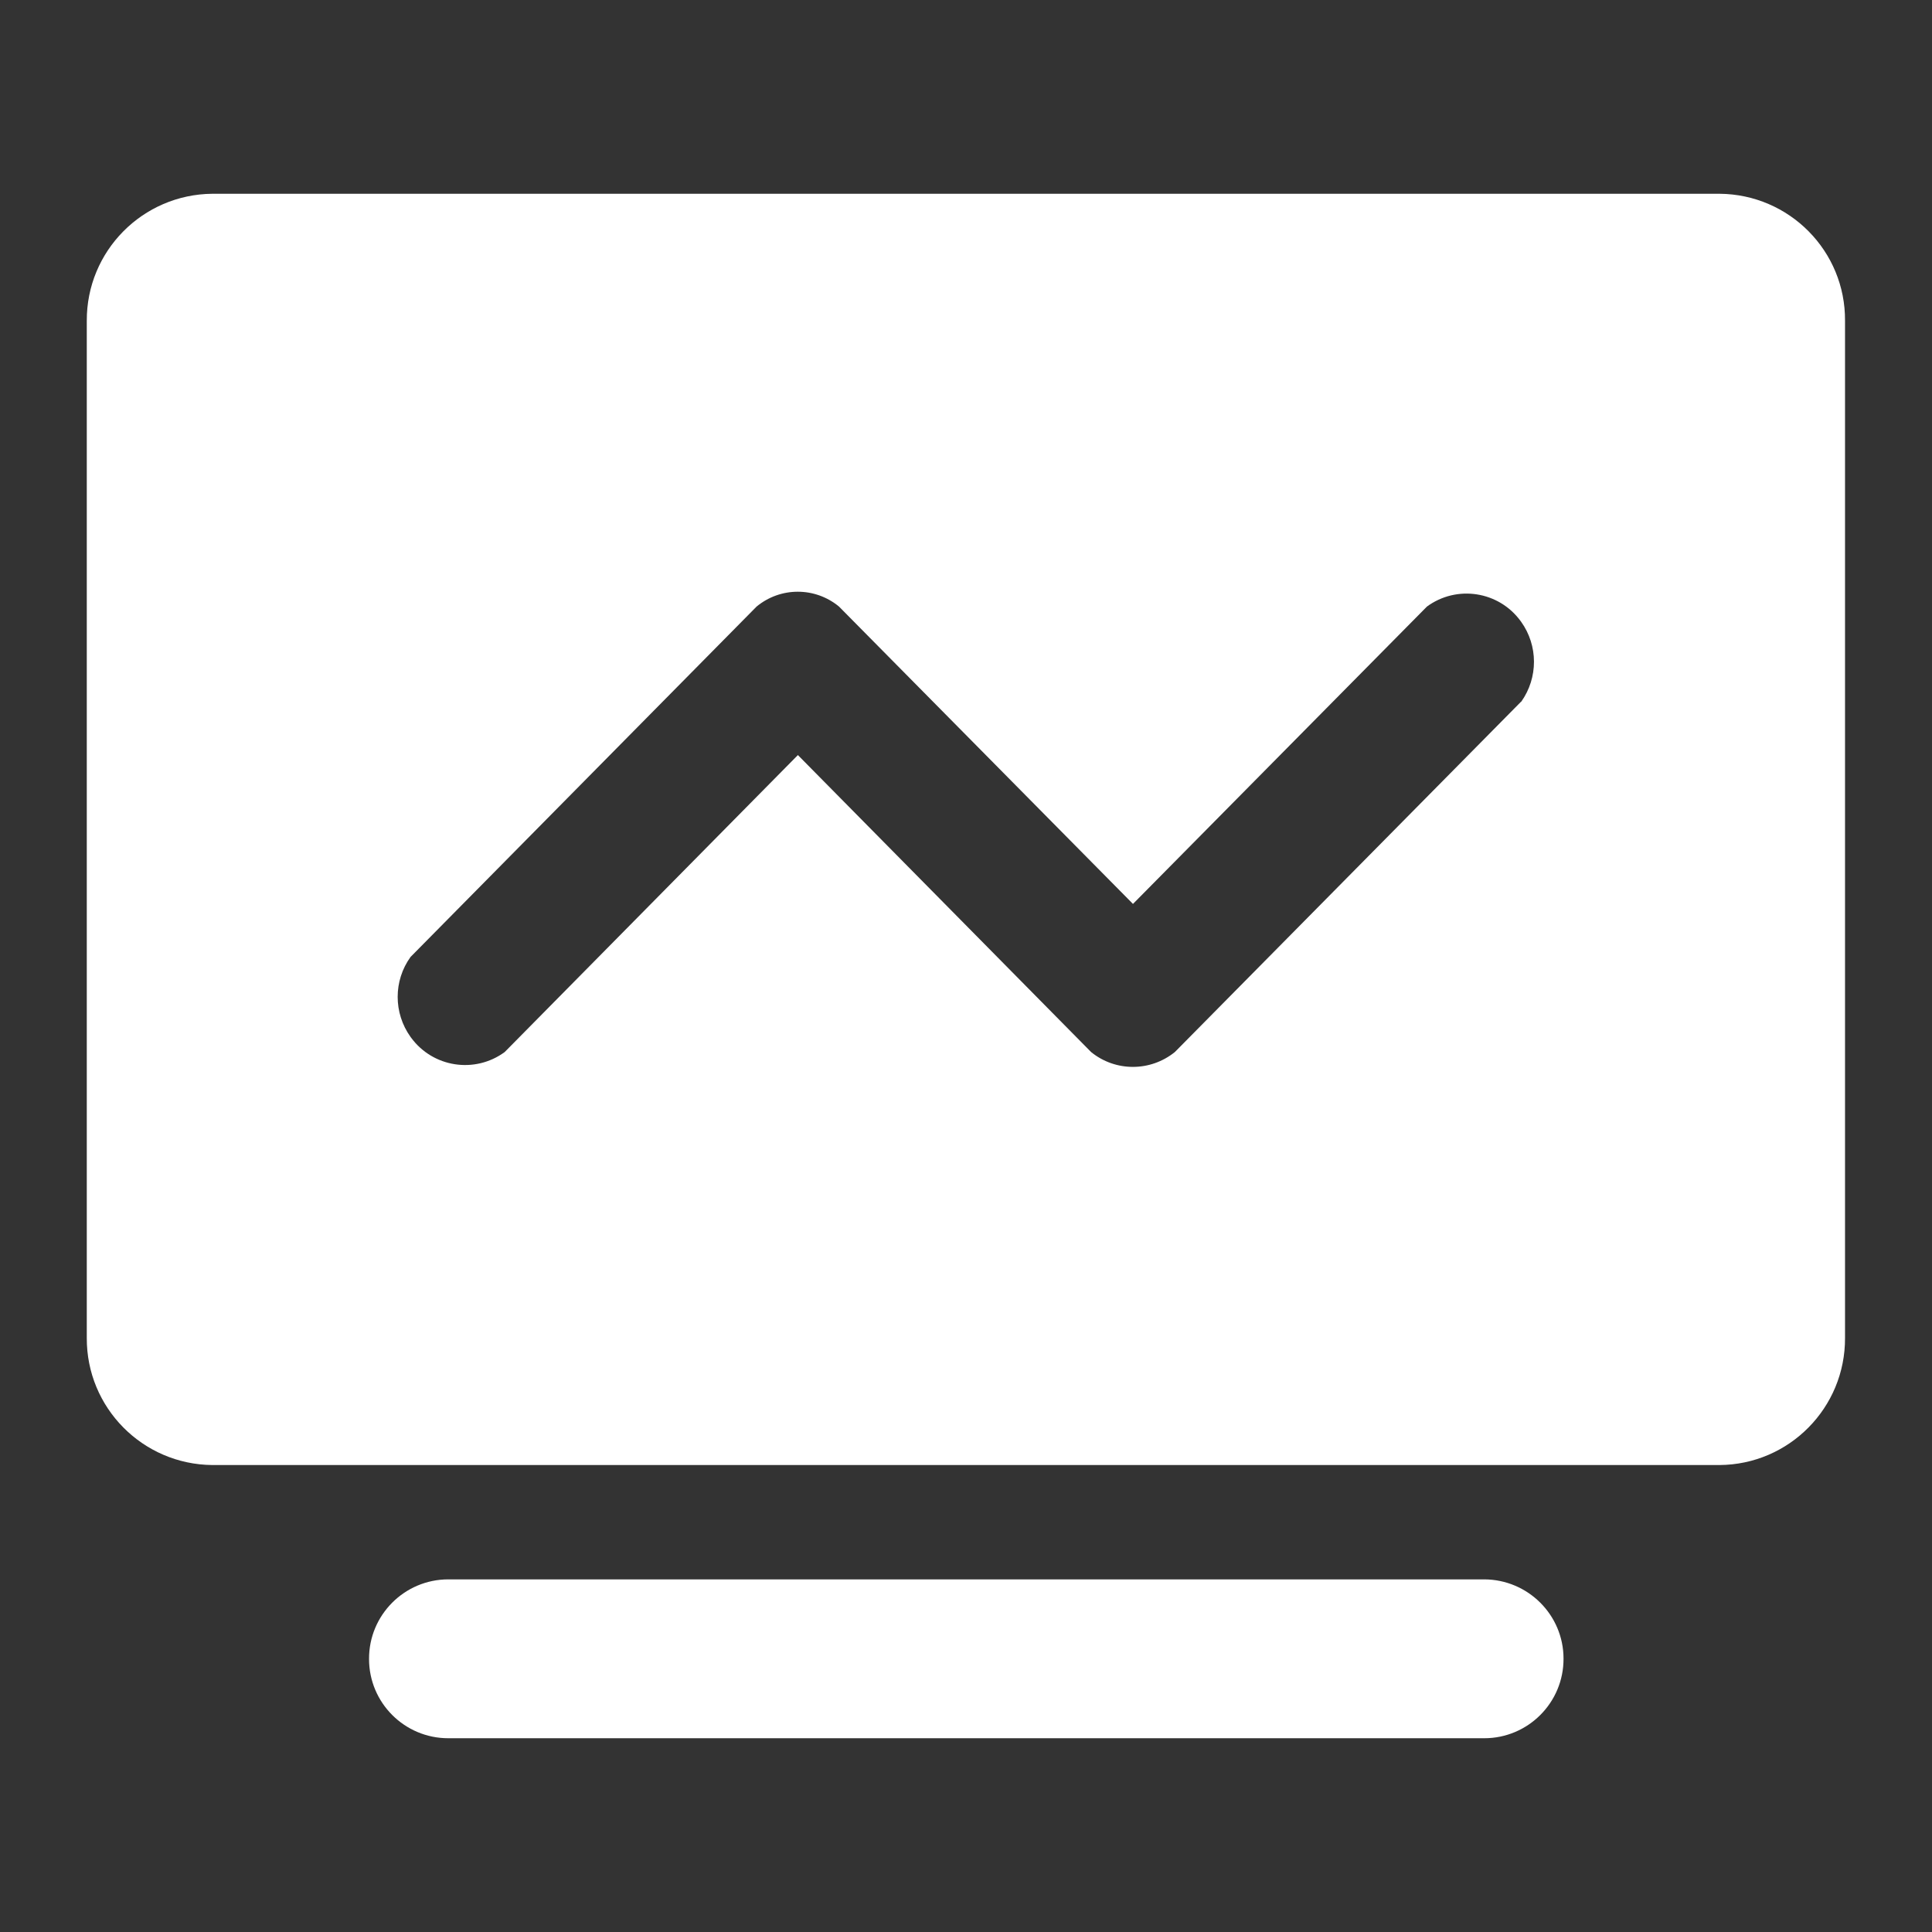
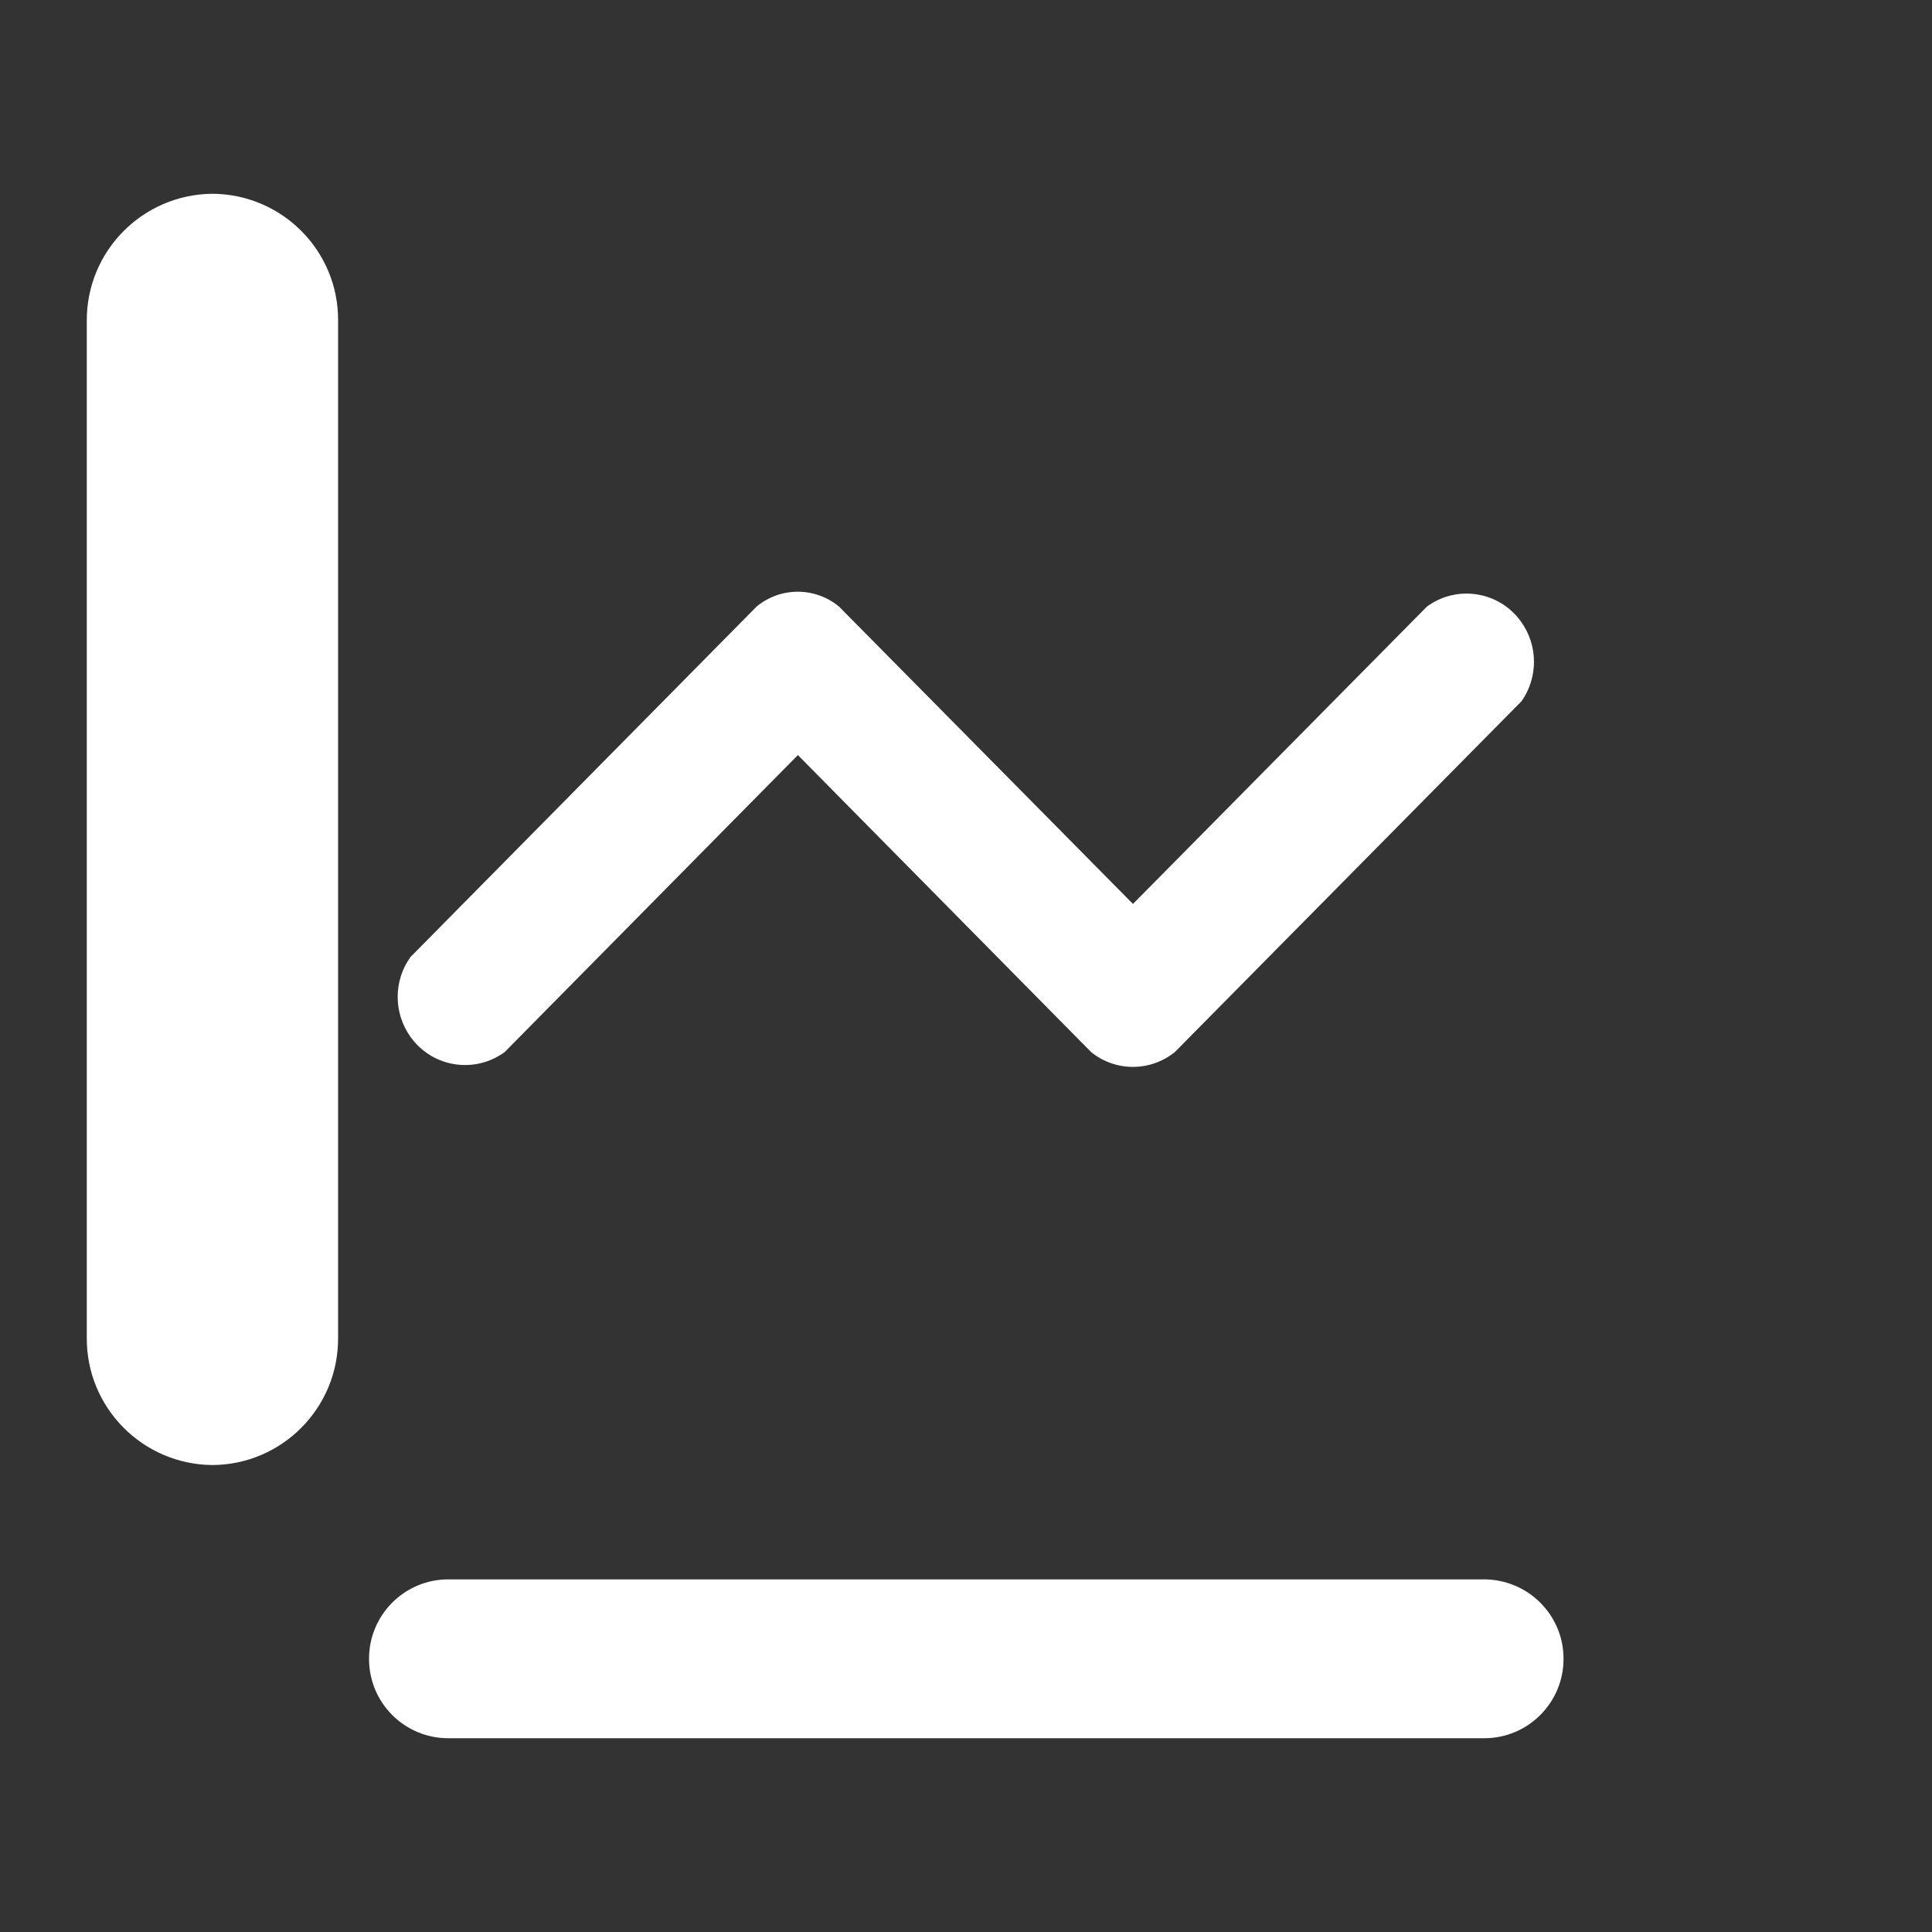
<svg xmlns="http://www.w3.org/2000/svg" t="1729594849743" class="icon" viewBox="0 0 1024 1024" version="1.1" p-id="49959" width="200" height="200">
  <rect x="0" y="0" width="1024" height="1024" fill="#333333" stroke="none" />
-   <path d="M786.7 837.1H237.6c-23.2 0-42.1 18.9-42 42.2 0 23.2 18.8 42 42 42h549.1c23.2 0 42.1-18.9 42-42.2 0-23.1-18.8-41.9-42-42z m124.7-734.4H112.6c-37 0.3-66.8 30.4-66.6 67.4v539c-0.2 37 29.6 67.1 66.6 67.4h798.7c37-0.2 66.8-30.4 66.6-67.4v-539c0.3-37-29.5-67.1-66.5-67.4zM806.1 372L622.7 557.6c-13 10.5-31.5 10.5-44.4 0L422.9 400.2 267.5 557.6c-15.8 11.6-38 8.2-49.6-7.6-0.1-0.1-0.2-0.3-0.3-0.4-9.1-12.7-9.1-29.8 0-42.4L401 321.5c12.7-10.5 31-10.5 43.7 0l155.8 157.6 155.8-157.6c15.8-11.6 38-8.2 49.6 7.6 0.1 0.1 0.2 0.3 0.3 0.4 9.1 12.7 9.1 29.7 0.1 42.4l-0.2 0.1z" fill="#ffffff" p-id="49960" data-spm-anchor-id="a313x.search_index.0.i40.8a0b3a810AoONo" class="selected" />
+   <path d="M786.7 837.1H237.6c-23.2 0-42.1 18.9-42 42.2 0 23.2 18.8 42 42 42h549.1c23.2 0 42.1-18.9 42-42.2 0-23.1-18.8-41.9-42-42z m124.7-734.4H112.6c-37 0.3-66.8 30.4-66.6 67.4v539c-0.2 37 29.6 67.1 66.6 67.4c37-0.2 66.8-30.4 66.6-67.4v-539c0.3-37-29.5-67.1-66.5-67.4zM806.1 372L622.7 557.6c-13 10.5-31.5 10.5-44.4 0L422.9 400.2 267.5 557.6c-15.8 11.6-38 8.2-49.6-7.6-0.1-0.1-0.2-0.3-0.3-0.4-9.1-12.7-9.1-29.8 0-42.4L401 321.5c12.7-10.5 31-10.5 43.7 0l155.8 157.6 155.8-157.6c15.8-11.6 38-8.2 49.6 7.6 0.1 0.1 0.2 0.3 0.3 0.4 9.1 12.7 9.1 29.7 0.1 42.4l-0.2 0.1z" fill="#ffffff" p-id="49960" data-spm-anchor-id="a313x.search_index.0.i40.8a0b3a810AoONo" class="selected" />
</svg>